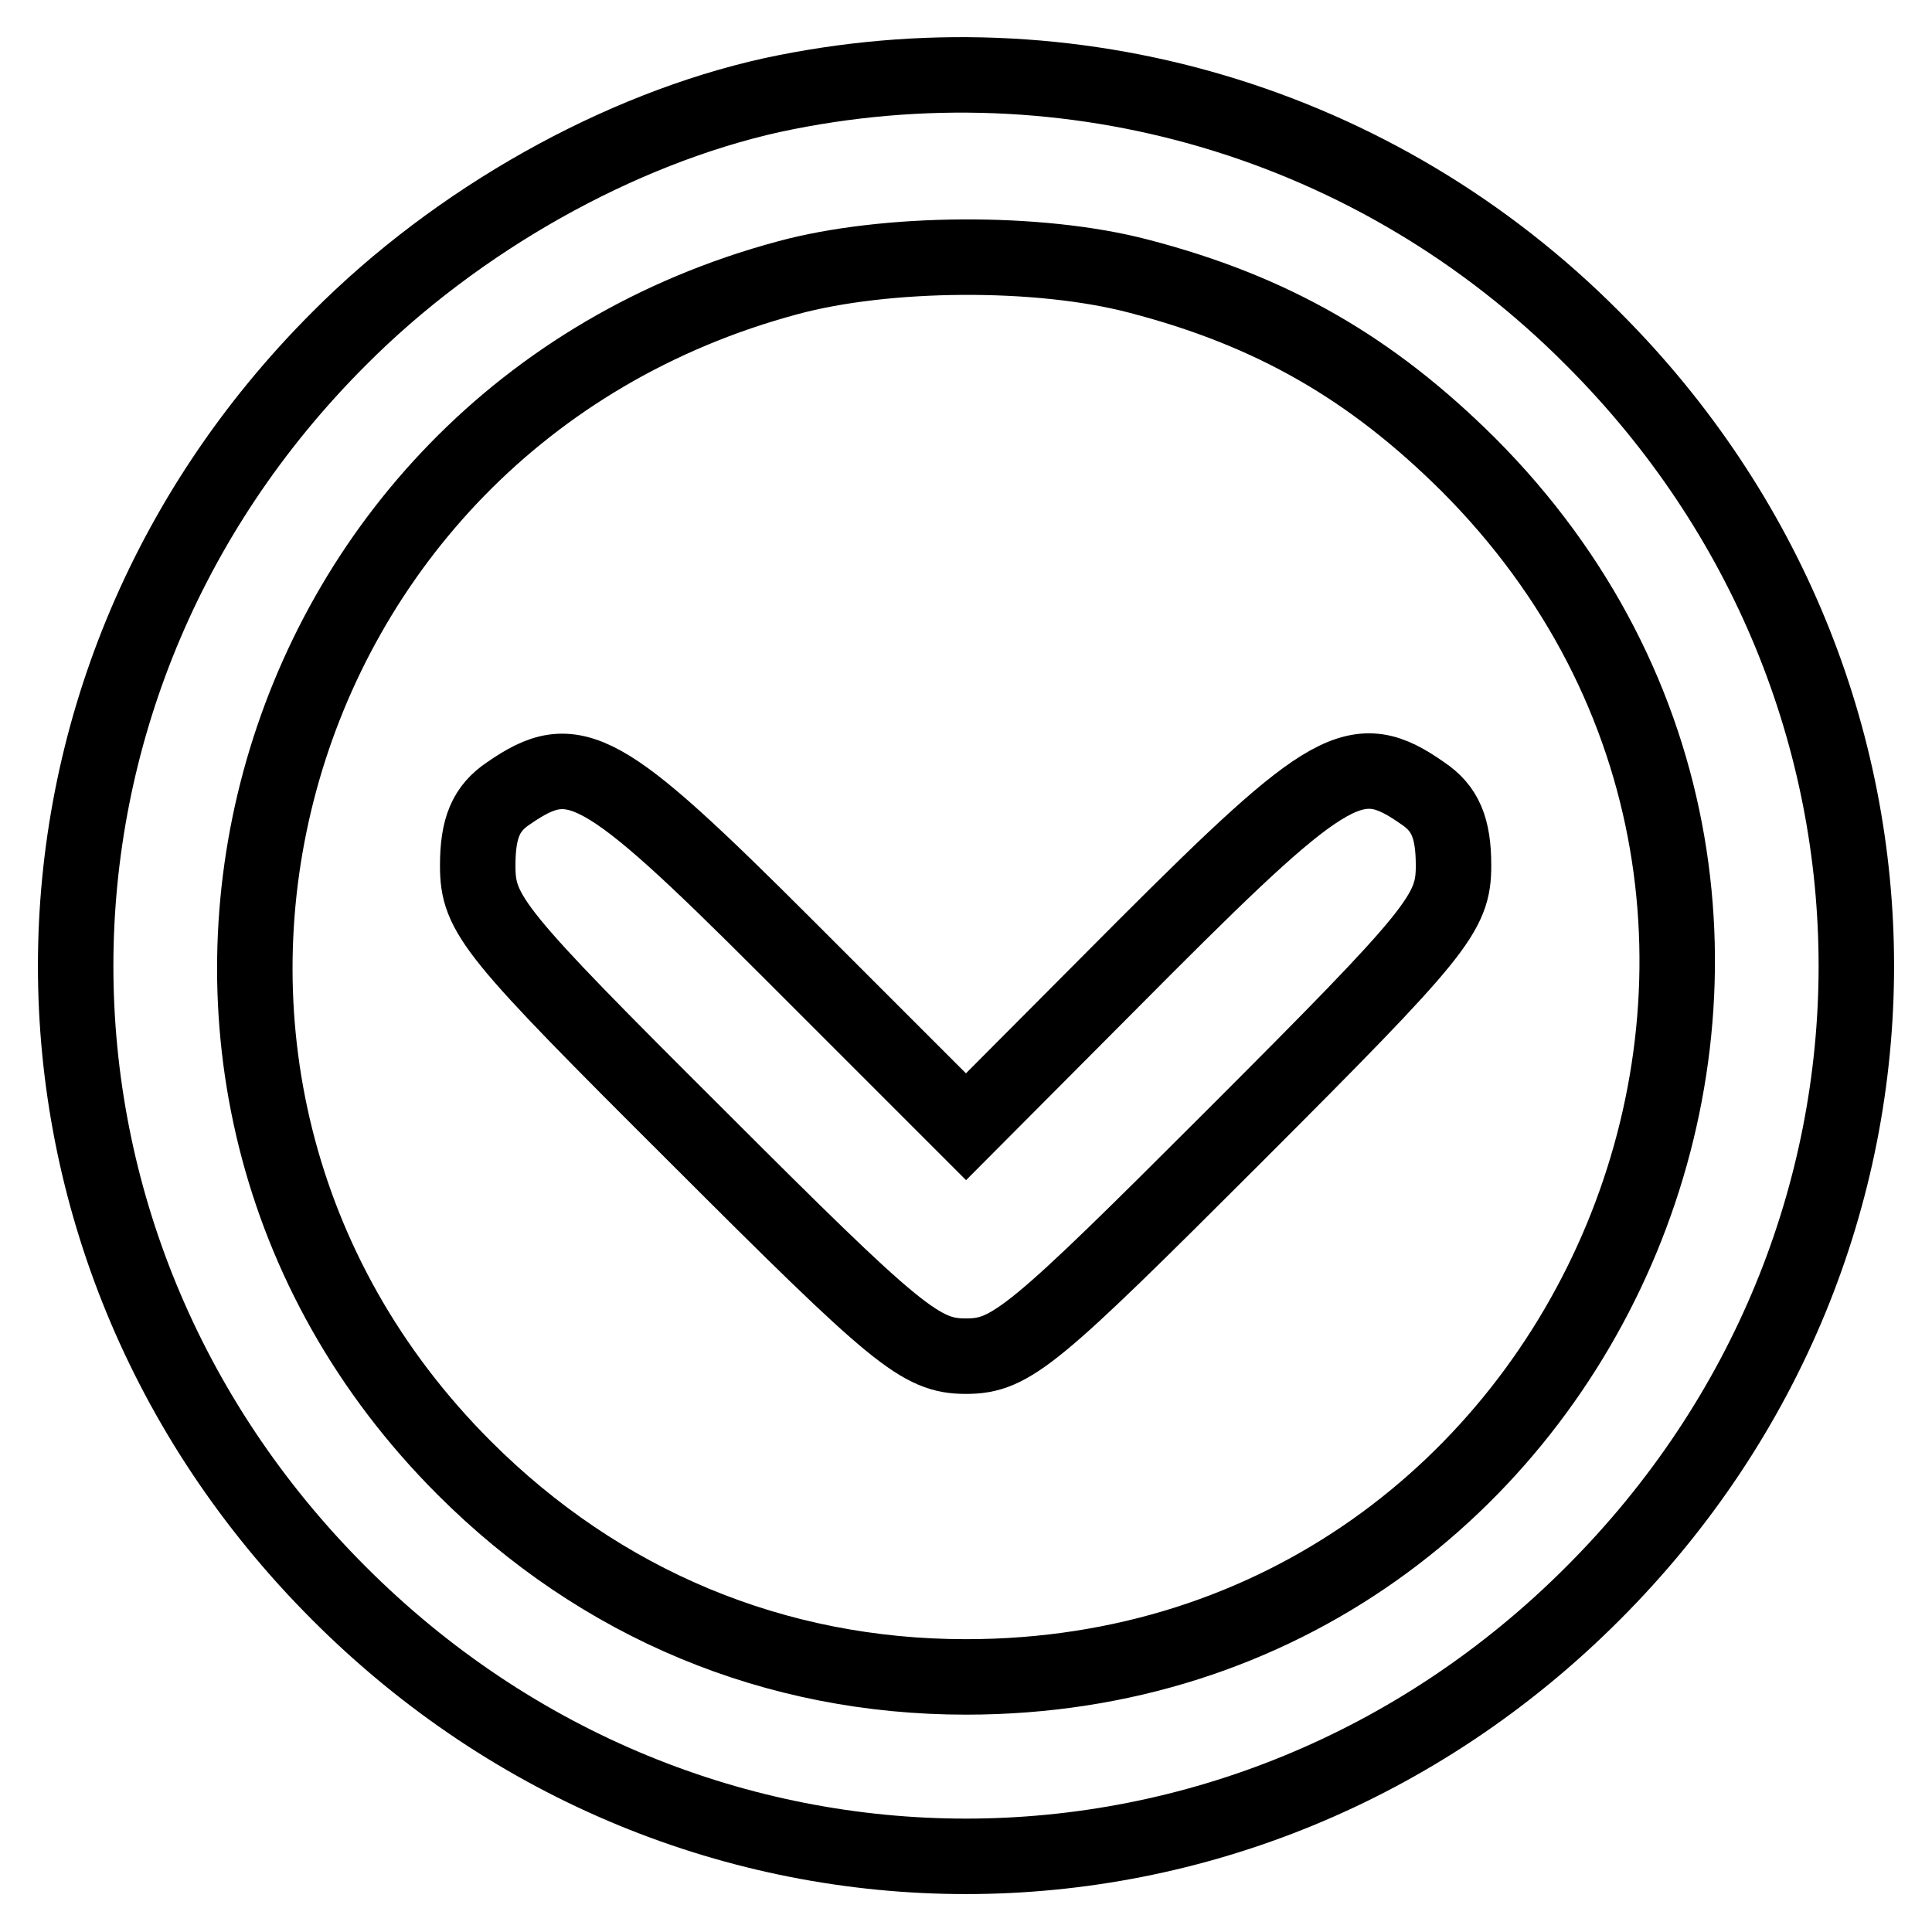
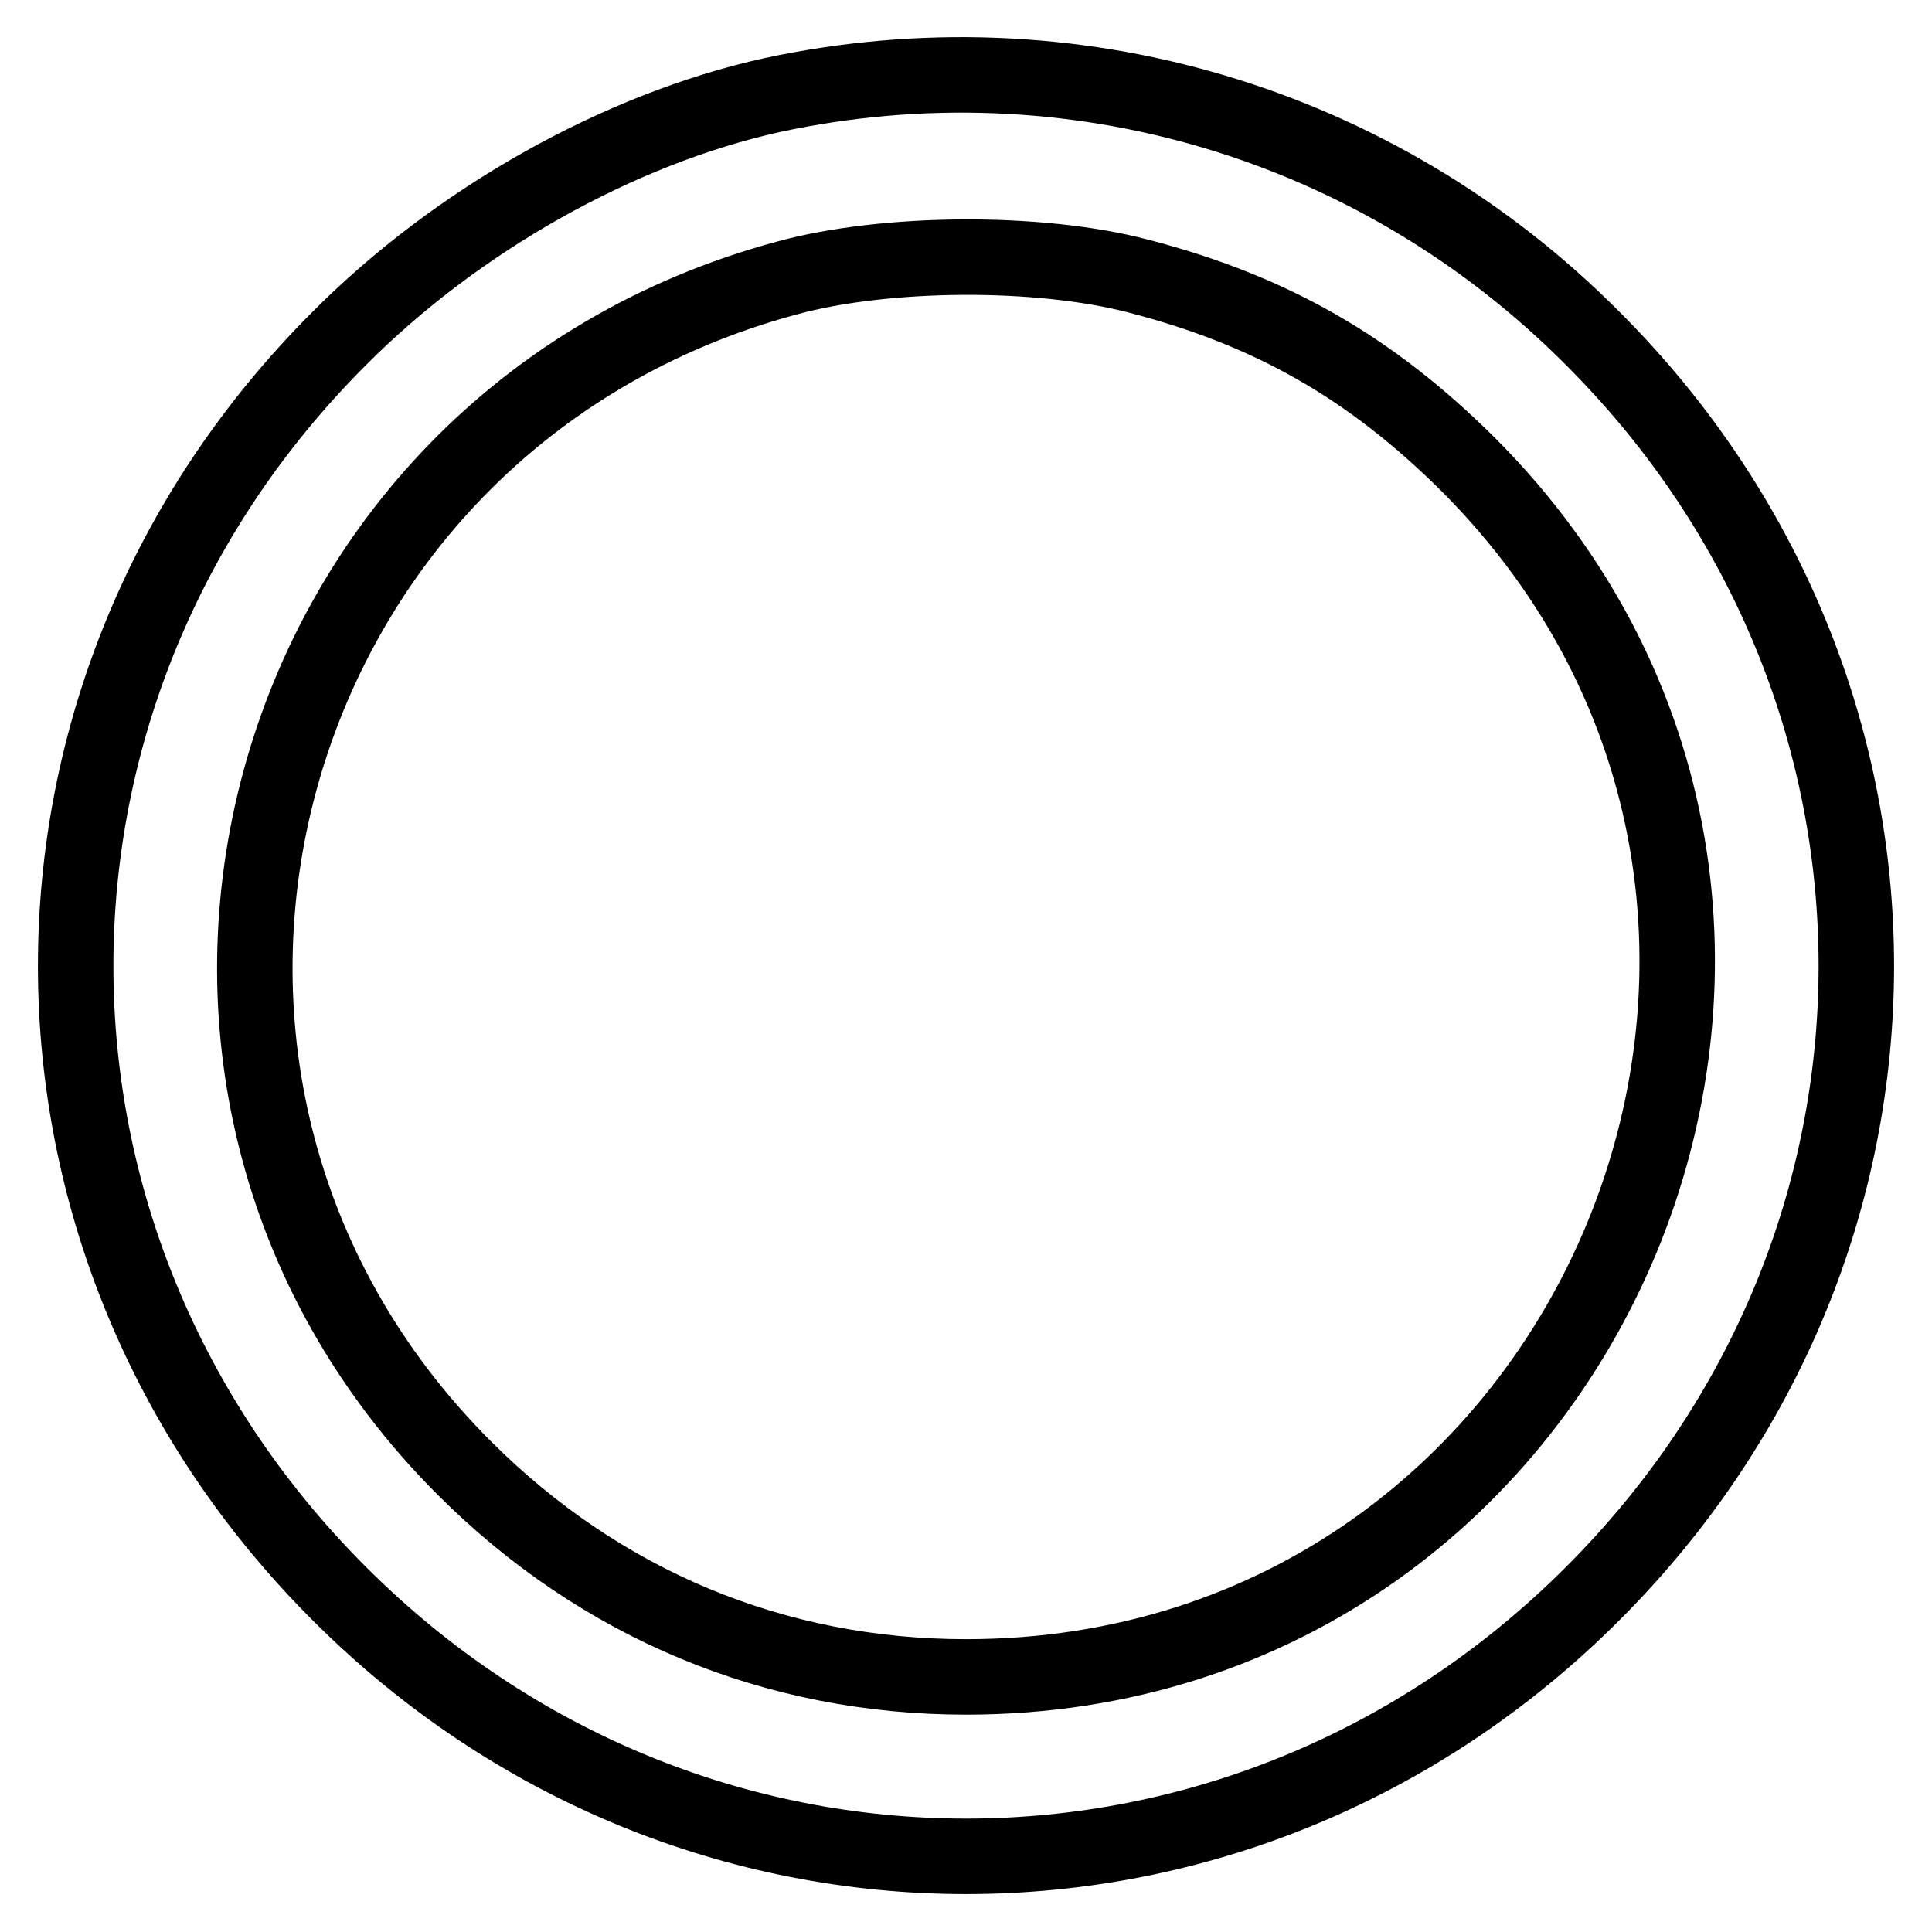
<svg xmlns="http://www.w3.org/2000/svg" version="1.1" x="0px" y="0px" viewBox="0 0 256 256" enable-background="new 0 0 256 256" xml:space="preserve">
  <g>
    <g>
      <g>
        <path stroke-width="10" fill-opacity="0" stroke="#000000" d="M102.3,12.6C82,17.1,60.6,29.1,44.9,44.9c-46.5,46.5-46.5,119.7,0,166.2c46.4,46.5,119.8,46.5,166.2,0c46.5-46.5,46.5-119.7,0-166.2C182.5,16.1,141.8,4.1,102.3,12.6z M150.9,36.6c17.7,4.6,30.8,12.2,43.6,24.9c59.3,59.3,17.2,160.7-66.5,160.7c-25.3,0-48.4-9.6-66.5-27.7C10,143,33.6,55.8,104.4,36.8C117.3,33.3,137.6,33.1,150.9,36.6z" />
-         <path stroke-width="10" fill-opacity="0" stroke="#000000" d="M67.4,105.1c-3,2-4.1,4.6-4.1,9.6c0,6.5,2,8.9,29.2,36c26.4,26.4,29.5,29,35.5,29s9-2.6,35.6-29.2c27-27,29-29.5,29-35.8c0-5-1.1-7.6-4.1-9.6c-8.7-6.1-12.2-4.2-36.9,20.5L128,149.3l-23.6-23.6C79.6,100.9,76.1,99.1,67.4,105.1z" />
      </g>
    </g>
  </g>
</svg>